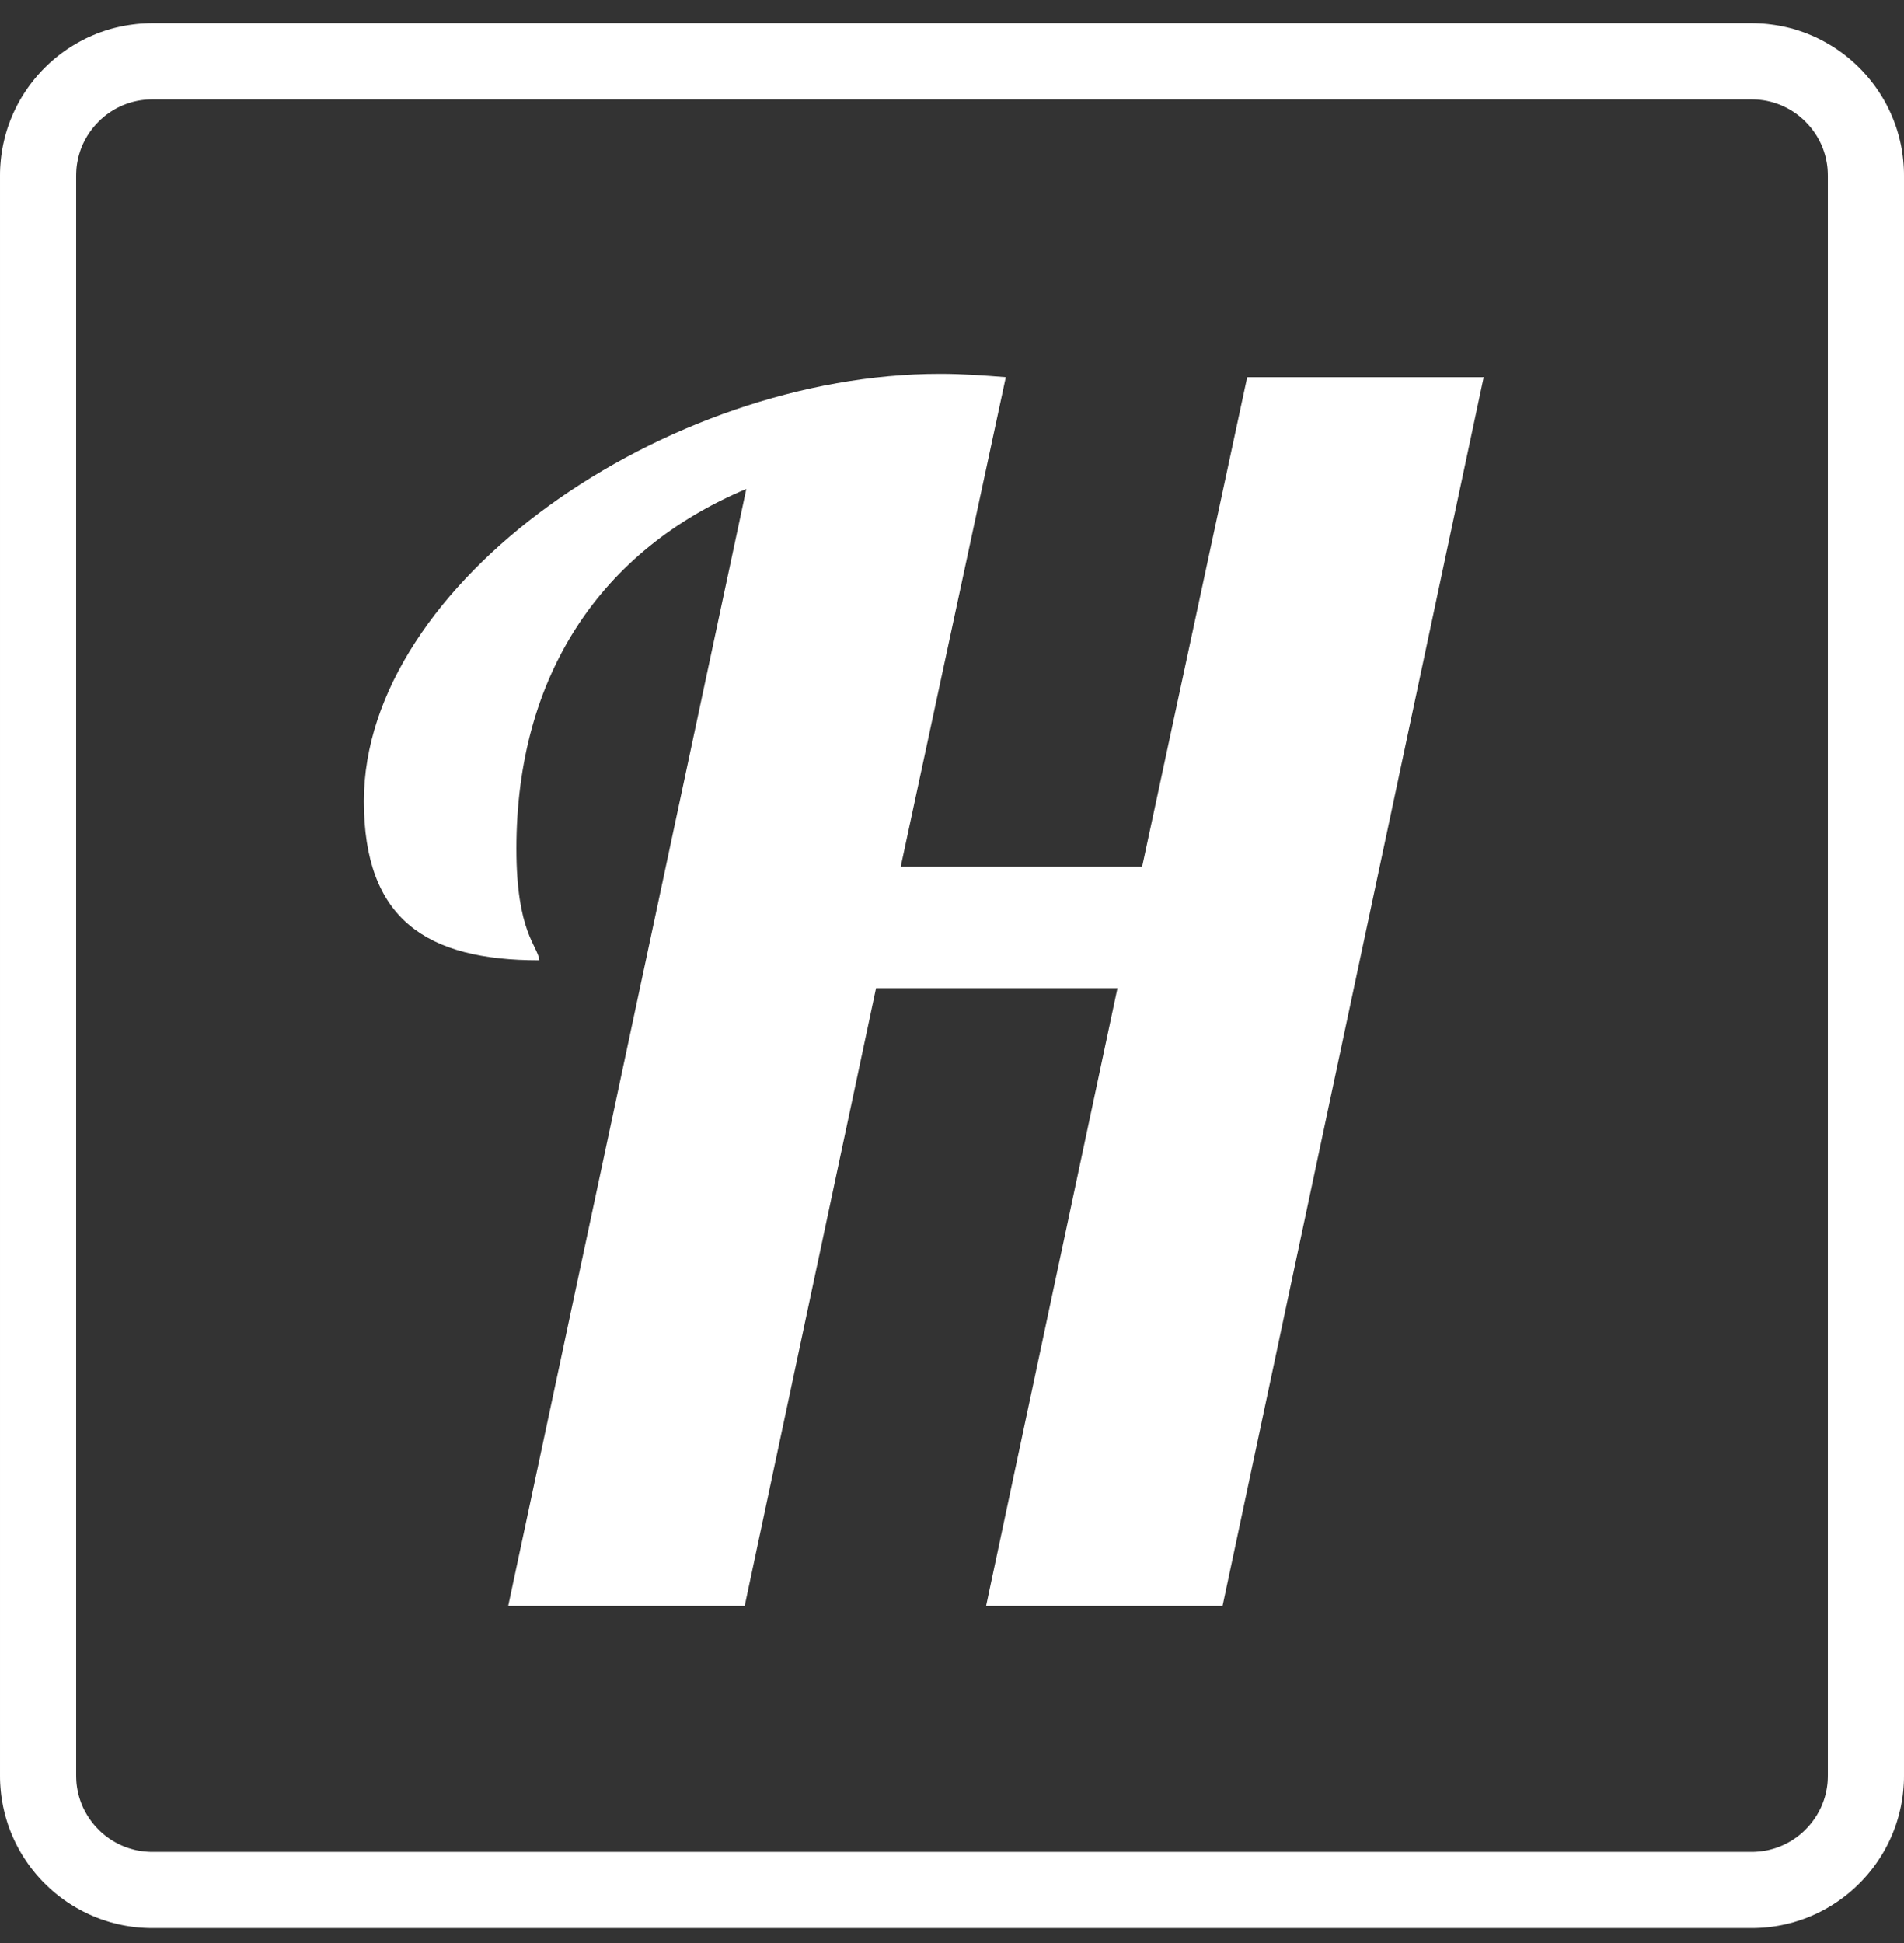
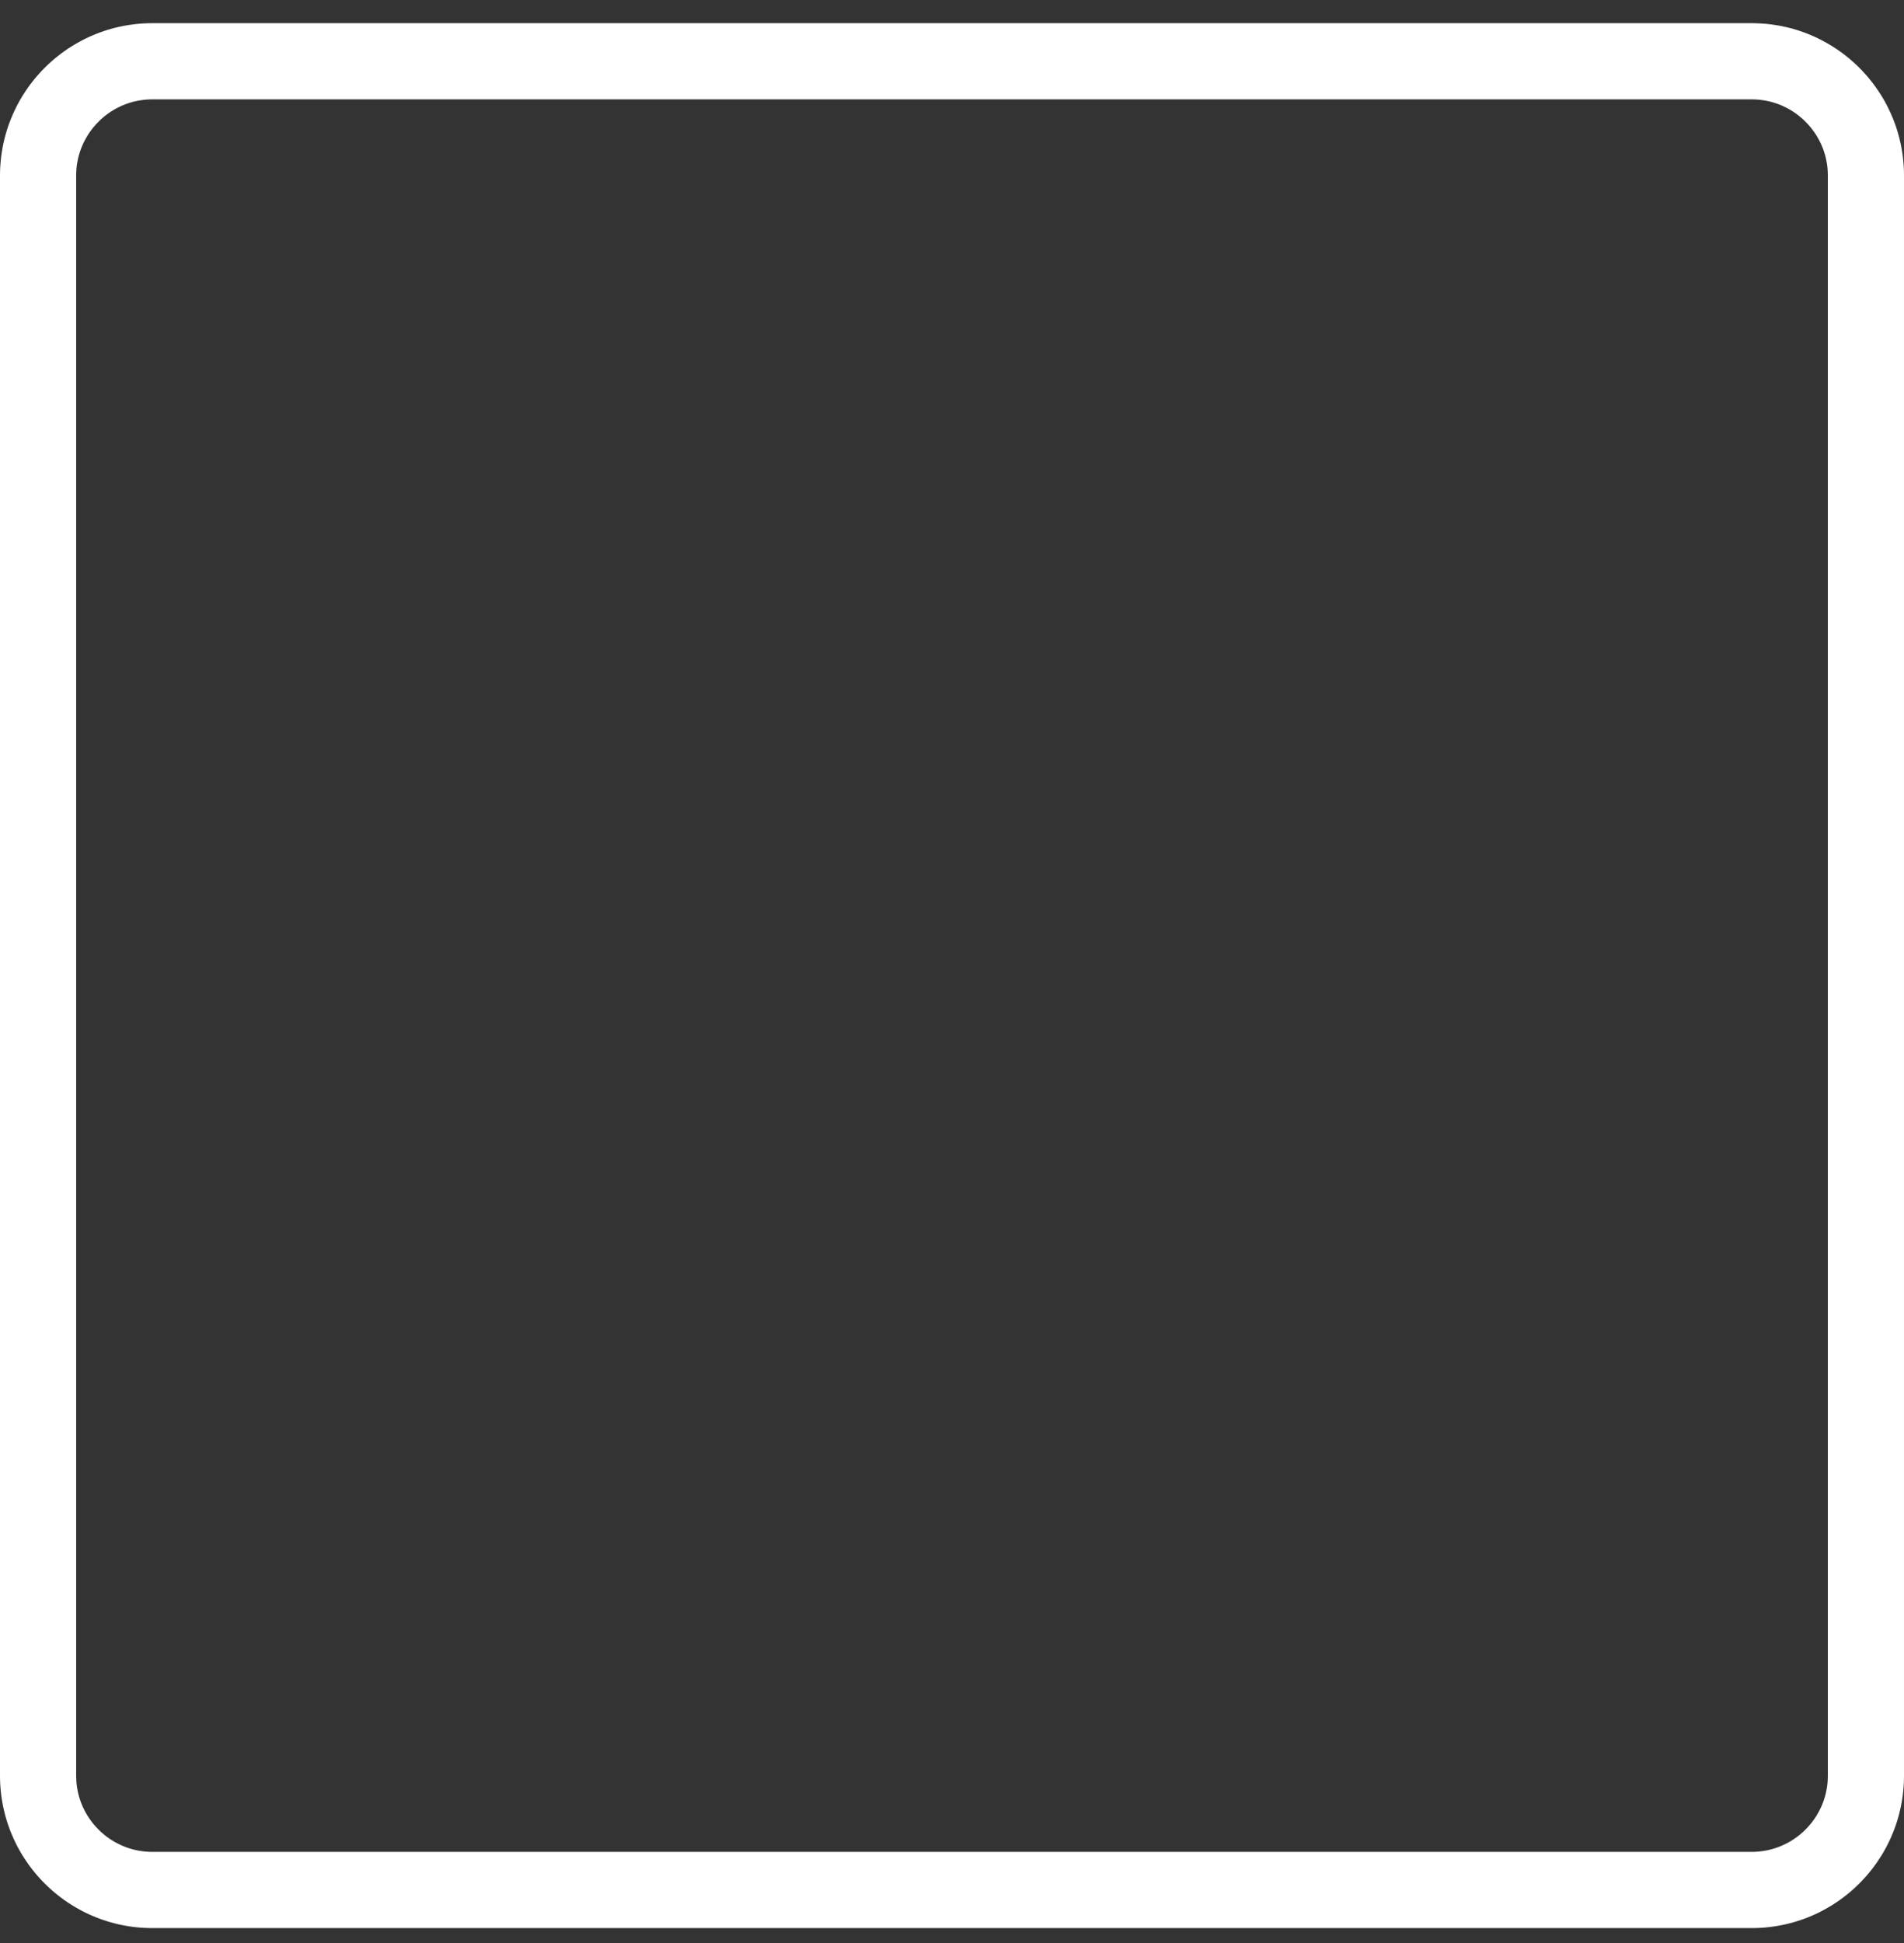
<svg xmlns="http://www.w3.org/2000/svg" width="100%" height="100%" viewBox="0 0 50 51" version="1.1" xml:space="preserve" style="fill-rule:evenodd;clip-rule:evenodd;stroke-linejoin:round;stroke-miterlimit:1.414;">
  <rect x="0" y="0" width="50" height="51" fill="#333333" stroke="none" />
  <g id="logo">
    <path d="M46.103,0.61l0.103,0.004l0.102,0.006l0.101,0.009l0.1,0.012l0.1,0.014l0.099,0.016l0.098,0.019l0.097,0.021l0.096,0.023l0.096,0.026l0.094,0.028l0.093,0.031l0.093,0.032l0.091,0.035l0.09,0.037l0.09,0.039l0.088,0.041l0.086,0.043l0.086,0.046l0.084,0.047l0.083,0.049l0.082,0.051l0.081,0.053l0.079,0.055l0.078,0.057l0.076,0.058l0.075,0.06l0.073,0.062l0.072,0.064l0.07,0.065l0.069,0.068l0.067,0.068l0.065,0.071l0.064,0.071l0.062,0.074l0.06,0.075l0.059,0.076l0.057,0.078l0.054,0.079l0.053,0.08l0.052,0.082l0.049,0.083l0.047,0.084l0.045,0.086l0.043,0.087l0.041,0.088l0.039,0.089l0.037,0.09l0.035,0.092l0.033,0.092l0.03,0.094l0.028,0.094l0.026,0.095l0.023,0.097l0.022,0.097l0.018,0.098l0.017,0.099l0.014,0.099l0.011,0.101l0.009,0.101l0.007,0.102l0.004,0.102l0.001,0.103l0,42l-0.001,0.104l-0.004,0.102l-0.007,0.102l-0.009,0.101l-0.011,0.101l-0.014,0.099l-0.017,0.099l-0.018,0.098l-0.022,0.097l-0.023,0.097l-0.026,0.095l-0.028,0.094l-0.03,0.094l-0.033,0.092l-0.035,0.092l-0.037,0.09l-0.039,0.089l-0.041,0.088l-0.043,0.087l-0.045,0.085l-0.047,0.085l-0.049,0.083l-0.052,0.082l-0.053,0.08l-0.054,0.079l-0.057,0.078l-0.059,0.076l-0.06,0.075l-0.062,0.074l-0.064,0.071l-0.065,0.071l-0.067,0.068l-0.069,0.067l-0.07,0.066l-0.072,0.064l-0.073,0.062l-0.075,0.06l-0.076,0.058l-0.078,0.057l-0.079,0.055l-0.081,0.053l-0.082,0.051l-0.083,0.049l-0.084,0.047l-0.086,0.046l-0.086,0.043l-0.088,0.041l-0.09,0.039l-0.09,0.037l-0.091,0.035l-0.093,0.032l-0.093,0.03l-0.094,0.029l-0.096,0.025l-0.096,0.024l-0.097,0.021l-0.098,0.019l-0.099,0.016l-0.1,0.014l-0.1,0.012l-0.101,0.009l-0.102,0.006l-0.103,0.004l-0.103,0.001l-42,0l-0.103,-0.001l-0.103,-0.004l-0.102,-0.006l-0.101,-0.009l-0.1,-0.012l-0.1,-0.014l-0.099,-0.016l-0.098,-0.019l-0.097,-0.021l-0.096,-0.024l-0.096,-0.025l-0.094,-0.029l-0.093,-0.03l-0.093,-0.032l-0.091,-0.035l-0.09,-0.037l-0.09,-0.039l-0.088,-0.041l-0.086,-0.043l-0.086,-0.046l-0.084,-0.047l-0.083,-0.049l-0.082,-0.051l-0.081,-0.053l-0.079,-0.055l-0.078,-0.057l-0.076,-0.058l-0.075,-0.06l-0.073,-0.062l-0.072,-0.064l-0.07,-0.066l-0.069,-0.067l-0.067,-0.068l-0.065,-0.071l-0.064,-0.071l-0.062,-0.074l-0.06,-0.075l-0.059,-0.076l-0.057,-0.078l-0.054,-0.079l-0.053,-0.08l-0.052,-0.082l-0.049,-0.083l-0.047,-0.085l-0.045,-0.085l-0.043,-0.087l-0.041,-0.088l-0.039,-0.089l-0.037,-0.09l-0.035,-0.092l-0.033,-0.092l-0.03,-0.094l-0.028,-0.094l-0.026,-0.095l-0.023,-0.097l-0.022,-0.097l-0.018,-0.098l-0.017,-0.099l-0.014,-0.099l-0.011,-0.101l-0.009,-0.101l-0.007,-0.102l-0.004,-0.102l-0.001,-0.104l0,-42l0.001,-0.103l0.004,-0.102l0.007,-0.102l0.009,-0.101l0.011,-0.101l0.014,-0.099l0.017,-0.099l0.018,-0.098l0.022,-0.097l0.023,-0.097l0.026,-0.095l0.028,-0.094l0.03,-0.094l0.033,-0.092l0.035,-0.092l0.037,-0.09l0.039,-0.089l0.041,-0.088l0.043,-0.087l0.045,-0.086l0.047,-0.084l0.049,-0.083l0.052,-0.082l0.053,-0.08l0.054,-0.079l0.057,-0.078l0.059,-0.076l0.06,-0.075l0.062,-0.074l0.064,-0.071l0.065,-0.071l0.067,-0.068l0.069,-0.068l0.07,-0.065l0.072,-0.064l0.073,-0.062l0.075,-0.06l0.076,-0.058l0.078,-0.057l0.079,-0.055l0.081,-0.053l0.082,-0.051l0.083,-0.049l0.084,-0.047l0.086,-0.046l0.086,-0.043l0.088,-0.041l0.09,-0.039l0.09,-0.037l0.091,-0.035l0.093,-0.032l0.093,-0.031l0.094,-0.028l0.096,-0.026l0.096,-0.023l0.097,-0.021l0.098,-0.019l0.099,-0.016l0.1,-0.014l0.1,-0.012l0.101,-0.009l0.102,-0.006l0.103,-0.004l0.103,-0.002l42,0l0.103,0.002Zm-42.09,1.998l-0.065,0.001l-0.052,0.002l-0.052,0.003l-0.05,0.005l-0.05,0.006l-0.051,0.007l-0.049,0.008l-0.048,0.009l-0.048,0.011l-0.048,0.011l-0.048,0.013l-0.047,0.014l-0.045,0.015l-0.046,0.016l-0.046,0.018l-0.046,0.018l-0.043,0.019l-0.043,0.021l-0.044,0.021l-0.043,0.023l-0.042,0.023l-0.042,0.025l-0.041,0.026l-0.04,0.026l-0.038,0.027l-0.041,0.029l-0.039,0.03l-0.036,0.03l-0.038,0.032l-0.035,0.03l-0.035,0.033l-0.036,0.036l-0.033,0.034l-0.033,0.034l-0.033,0.038l-0.03,0.035l-0.031,0.038l-0.03,0.04l-0.028,0.038l-0.027,0.039l-0.027,0.041l-0.026,0.041l-0.023,0.041l-0.025,0.043l-0.022,0.043l-0.022,0.043l-0.02,0.042l-0.019,0.046l-0.02,0.046l-0.016,0.043l-0.016,0.046l-0.015,0.047l-0.015,0.048l-0.012,0.046l-0.012,0.048l-0.01,0.048l-0.009,0.047l-0.009,0.051l-0.007,0.051l-0.006,0.05l-0.004,0.048l-0.003,0.053l-0.002,0.053l-0.001,0.064l0,41.975l0.001,0.064l0.002,0.053l0.003,0.053l0.004,0.048l0.006,0.049l0.007,0.052l0.009,0.051l0.009,0.047l0.01,0.048l0.012,0.048l0.012,0.046l0.015,0.048l0.015,0.047l0.016,0.046l0.016,0.042l0.02,0.047l0.019,0.046l0.02,0.042l0.022,0.043l0.022,0.043l0.025,0.043l0.023,0.041l0.026,0.041l0.027,0.041l0.027,0.039l0.028,0.038l0.03,0.04l0.031,0.038l0.03,0.035l0.033,0.038l0.033,0.034l0.033,0.034l0.036,0.036l0.035,0.033l0.035,0.03l0.038,0.032l0.036,0.03l0.039,0.03l0.041,0.029l0.038,0.026l0.04,0.027l0.041,0.026l0.042,0.024l0.042,0.024l0.043,0.022l0.044,0.022l0.043,0.02l0.043,0.019l0.046,0.019l0.047,0.018l0.045,0.016l0.045,0.014l0.047,0.014l0.048,0.013l0.047,0.012l0.049,0.011l0.048,0.009l0.049,0.008l0.05,0.007l0.051,0.006l0.05,0.004l0.052,0.004l0.052,0.002l0.065,0l41.974,0l0.065,0l0.052,-0.002l0.052,-0.004l0.05,-0.004l0.051,-0.006l0.05,-0.007l0.049,-0.008l0.048,-0.009l0.049,-0.011l0.047,-0.012l0.048,-0.013l0.047,-0.014l0.045,-0.014l0.045,-0.016l0.047,-0.018l0.046,-0.019l0.043,-0.019l0.043,-0.02l0.044,-0.022l0.043,-0.022l0.042,-0.024l0.042,-0.024l0.041,-0.026l0.04,-0.027l0.038,-0.026l0.041,-0.029l0.039,-0.03l0.036,-0.03l0.038,-0.032l0.035,-0.03l0.035,-0.033l0.036,-0.036l0.033,-0.034l0.033,-0.034l0.033,-0.038l0.03,-0.035l0.031,-0.038l0.03,-0.04l0.028,-0.038l0.027,-0.039l0.027,-0.041l0.026,-0.041l0.023,-0.041l0.025,-0.043l0.022,-0.043l0.022,-0.043l0.02,-0.042l0.019,-0.046l0.02,-0.047l0.016,-0.042l0.016,-0.046l0.015,-0.047l0.015,-0.048l0.012,-0.046l0.012,-0.048l0.01,-0.048l0.009,-0.047l0.009,-0.051l0.007,-0.052l0.006,-0.049l0.004,-0.048l0.003,-0.053l0.002,-0.053l0.001,-0.064l0,-41.975l-0.001,-0.064l-0.002,-0.053l-0.003,-0.053l-0.004,-0.048l-0.006,-0.05l-0.007,-0.051l-0.009,-0.051l-0.009,-0.047l-0.01,-0.048l-0.012,-0.048l-0.012,-0.046l-0.015,-0.048l-0.015,-0.047l-0.016,-0.046l-0.016,-0.043l-0.02,-0.046l-0.019,-0.046l-0.02,-0.042l-0.022,-0.043l-0.022,-0.043l-0.025,-0.043l-0.023,-0.041l-0.026,-0.041l-0.027,-0.041l-0.027,-0.039l-0.028,-0.038l-0.03,-0.04l-0.031,-0.038l-0.03,-0.035l-0.033,-0.038l-0.033,-0.034l-0.033,-0.034l-0.036,-0.036l-0.035,-0.033l-0.035,-0.03l-0.038,-0.032l-0.036,-0.03l-0.039,-0.03l-0.041,-0.029l-0.038,-0.027l-0.04,-0.026l-0.041,-0.026l-0.042,-0.025l-0.042,-0.023l-0.043,-0.023l-0.044,-0.021l-0.043,-0.021l-0.043,-0.019l-0.046,-0.018l-0.046,-0.018l-0.046,-0.016l-0.045,-0.015l-0.047,-0.014l-0.048,-0.013l-0.048,-0.011l-0.048,-0.011l-0.048,-0.009l-0.049,-0.008l-0.051,-0.007l-0.05,-0.006l-0.05,-0.005l-0.052,-0.003l-0.052,-0.002l-0.065,-0.001l-41.974,0Z" style="fill:white;" />
-     <path d="M26.413,9.901c-0.561,-0.044 -1.122,-0.087 -1.725,-0.087c-7.202,0 -15.132,5.477 -15.132,11.213c0,3.102 1.637,4.179 4.609,4.179c-0.043,-0.388 -0.604,-0.732 -0.604,-2.929c0,-4.571 2.243,-7.848 6.038,-9.444l-6.253,29.32l6.21,0l3.45,-16.215l6.339,0l-3.45,16.215l6.21,0l6.857,-32.252l-6.21,0l-2.76,12.851l-6.339,0l2.76,-12.851Z" style="fill:white;fill-rule:nonzero;" />
  </g>
</svg>